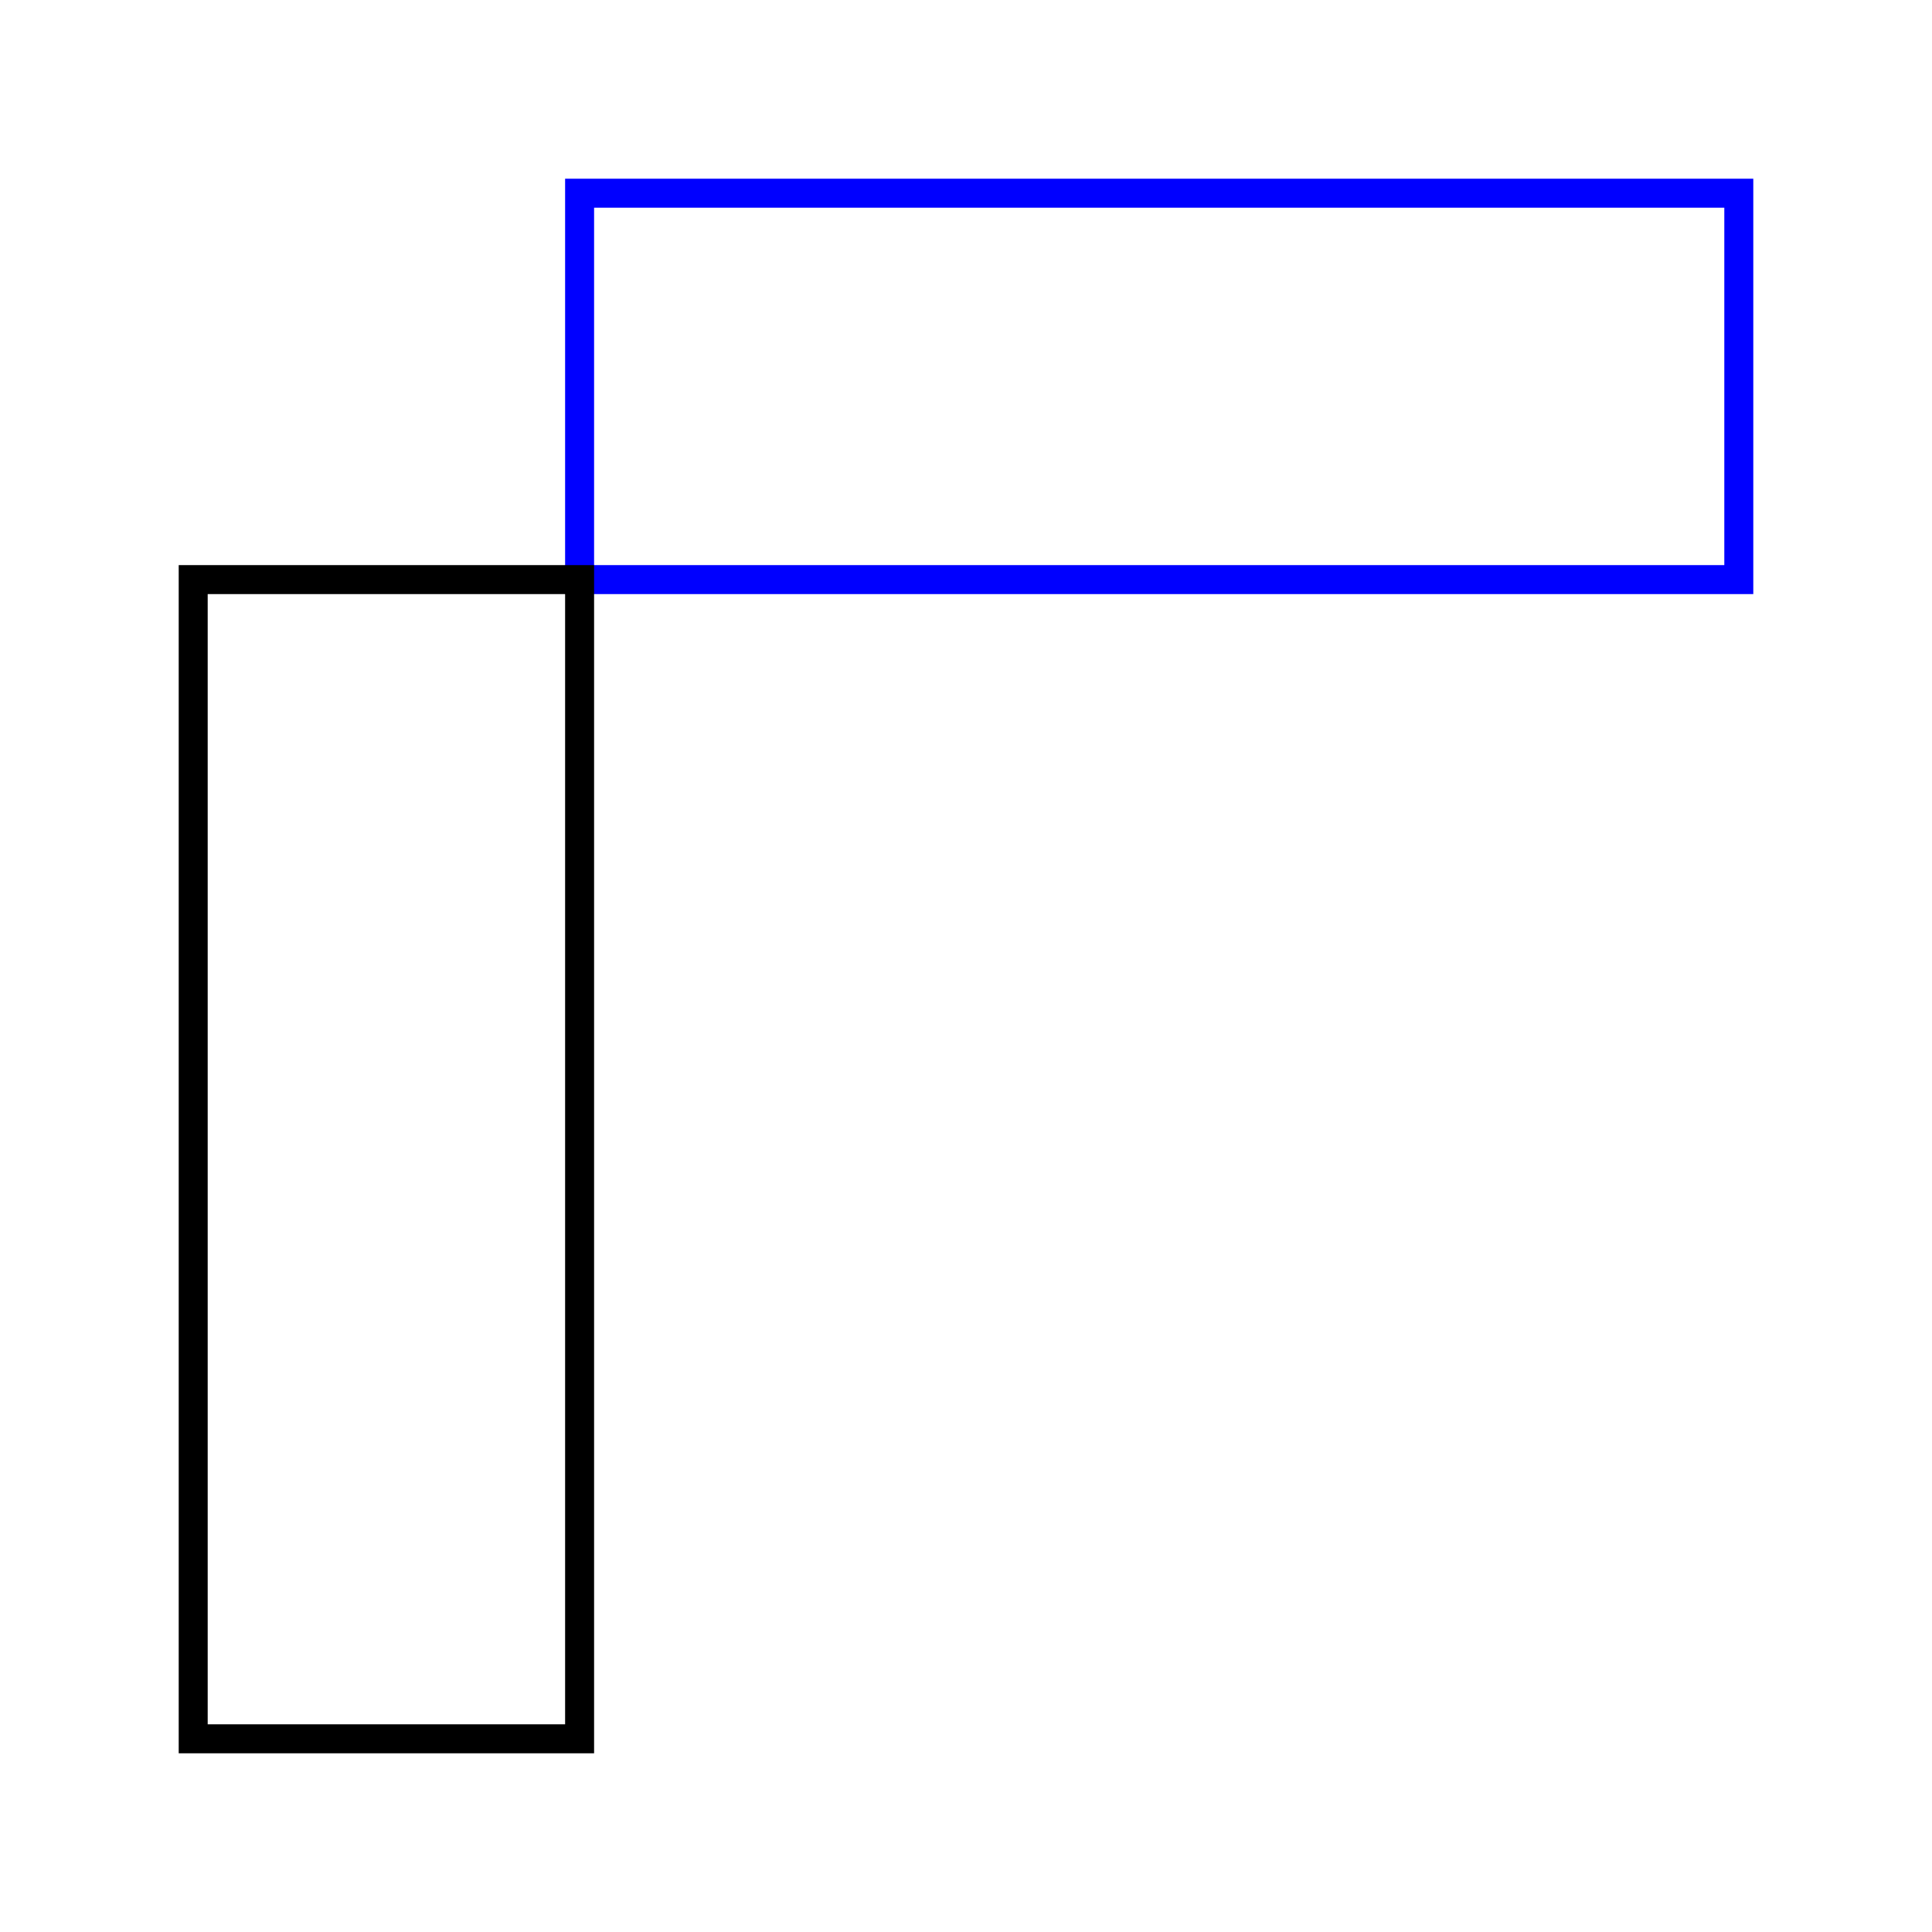
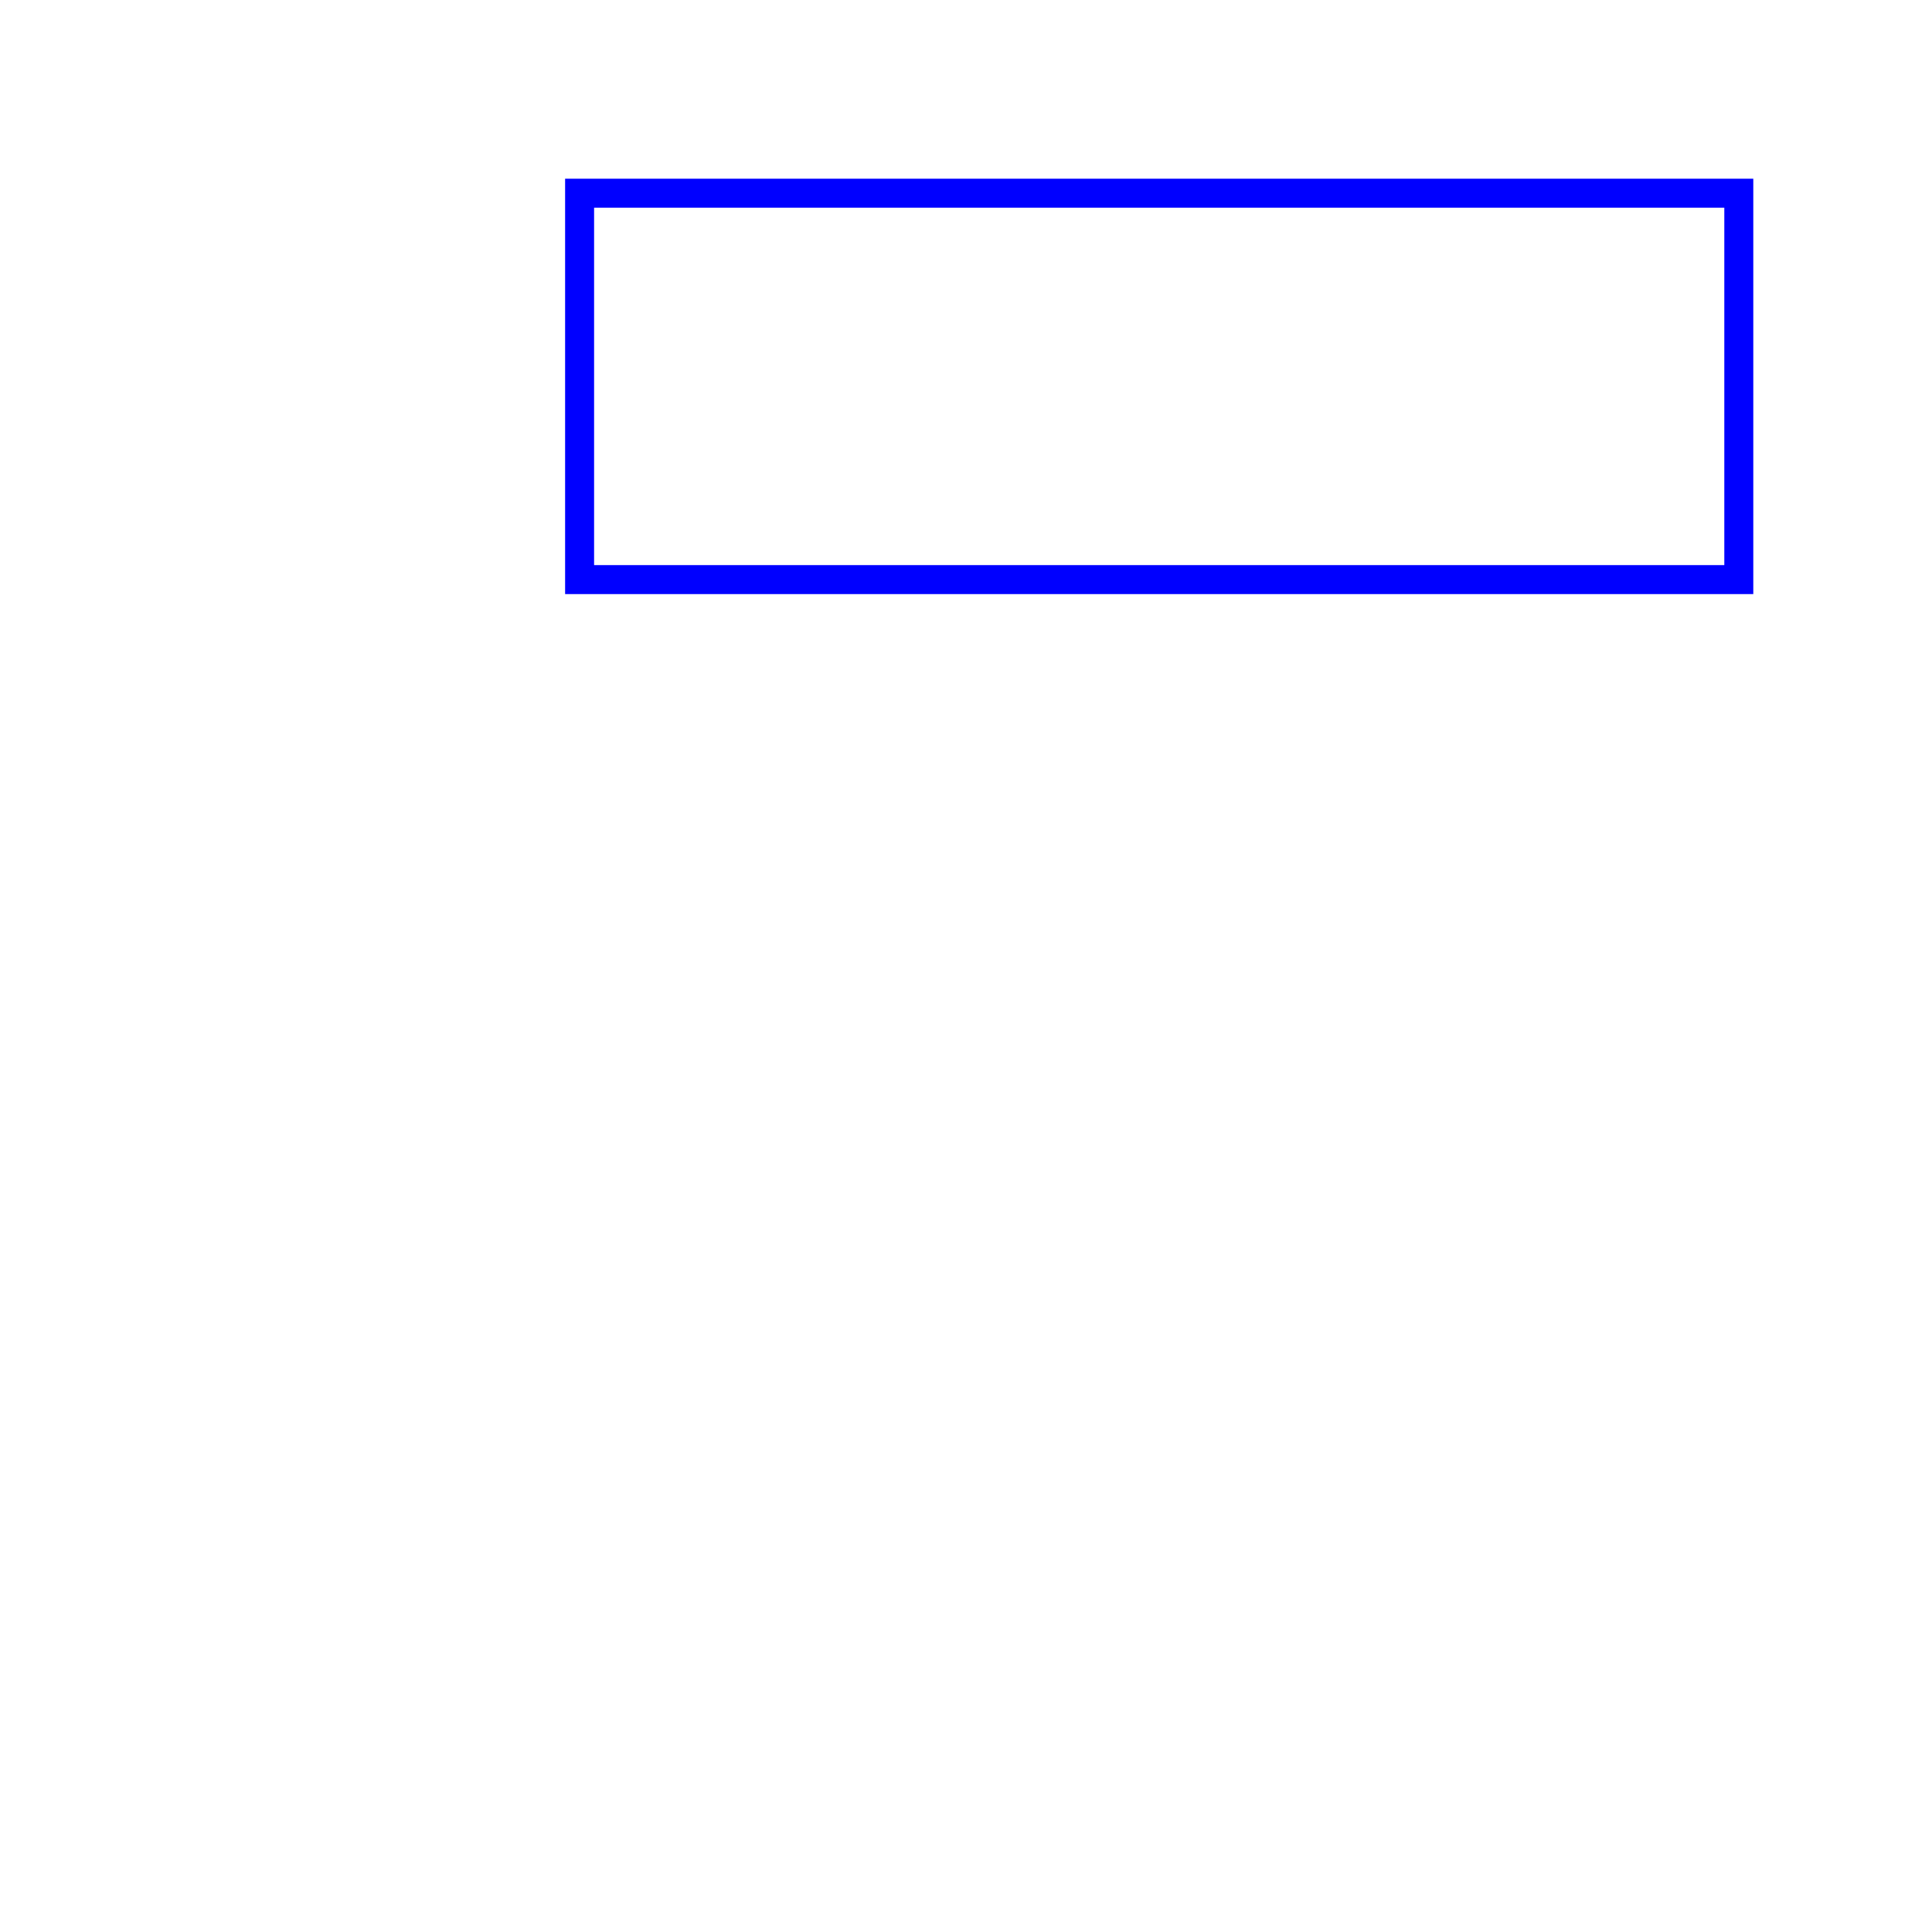
<svg xmlns="http://www.w3.org/2000/svg" width="100" height="100">
  <g>
    <title>Layer 2</title>
    <rect id="Re2" height="20" width="60" y="10" x="30" fill-opacity="0" stroke-width="1.5" stroke="#0000ff" fill="none" />
-     <rect id="s_6" height="60" width="20" y="30" x="10" fill-opacity="0" stroke-width="1.5" stroke="#000000" fill="none" />
  </g>
</svg>